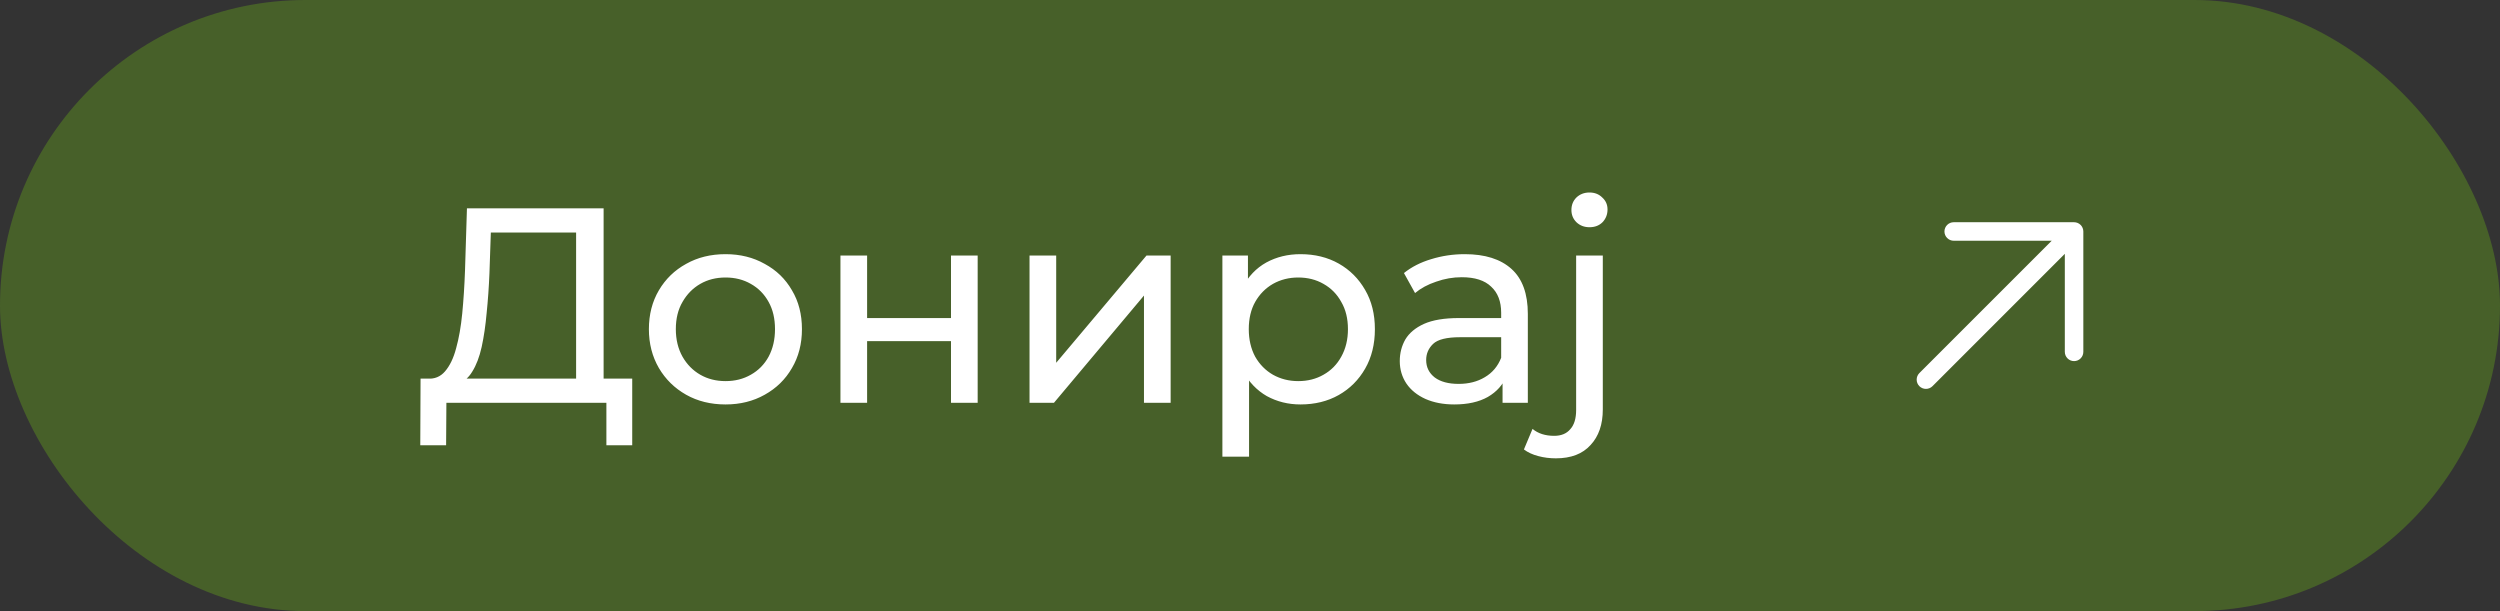
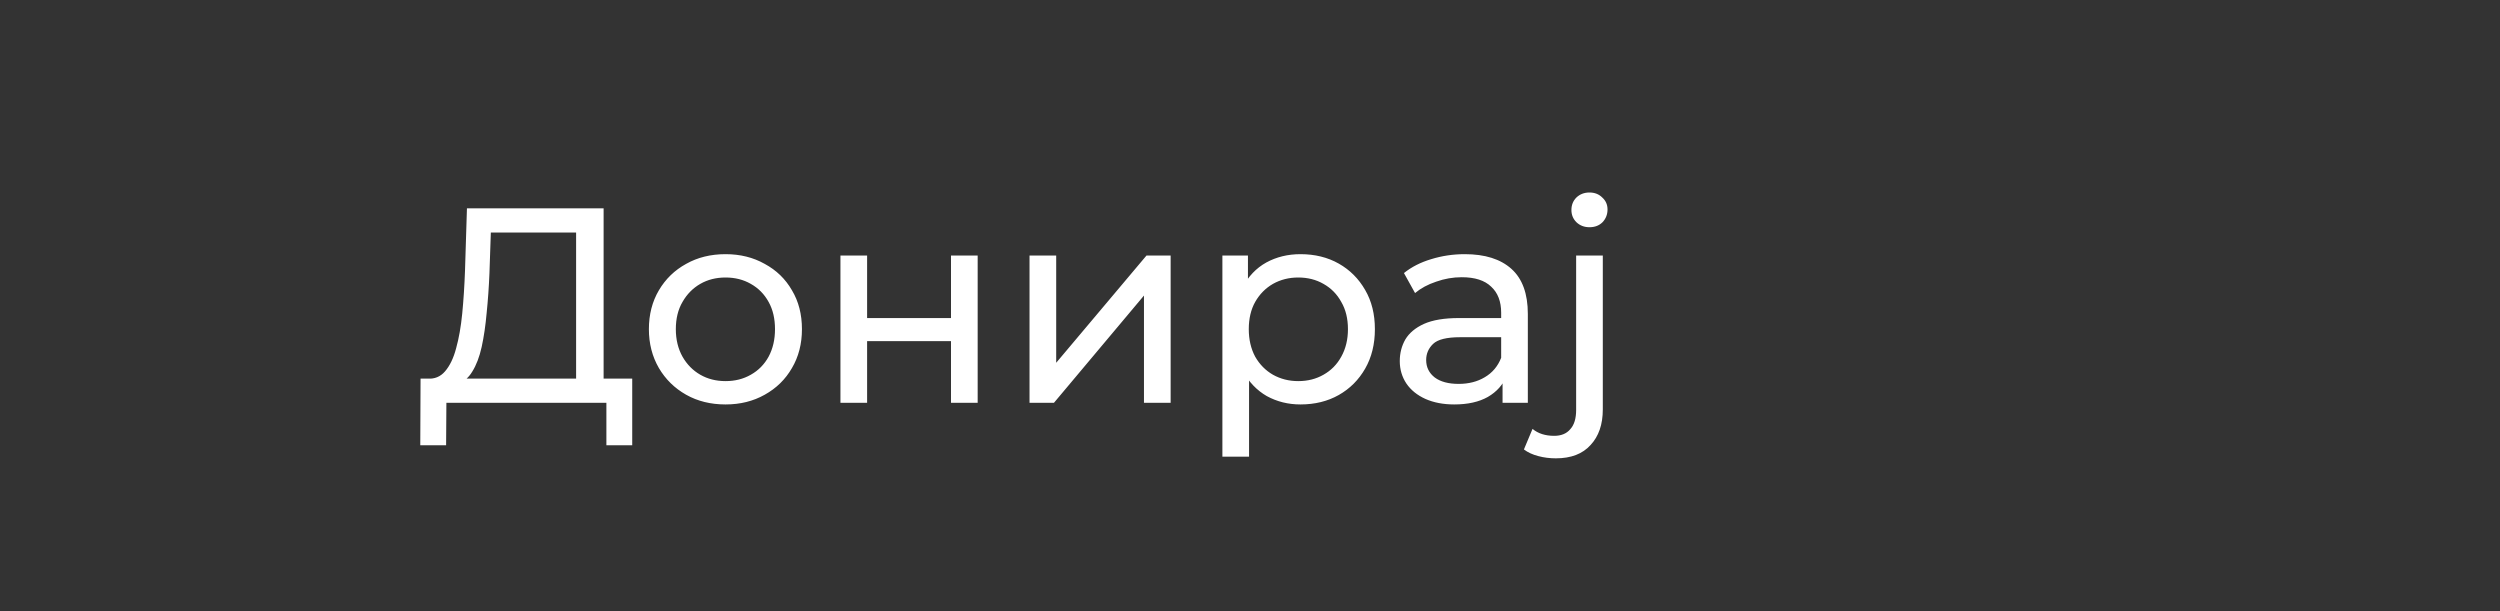
<svg xmlns="http://www.w3.org/2000/svg" width="180" height="44" viewBox="0 0 180 44" fill="none">
  <rect x="0" y="0" width="180" height="44" fill="#333333" stroke="none" />
-   <rect width="180" height="44" rx="22" fill="#476029" />
  <path d="M41.48 28.06V16.74H35.34L35.24 19.68C35.2 20.667 35.133 21.613 35.04 22.52C34.96 23.427 34.84 24.247 34.68 24.98C34.52 25.7 34.293 26.293 34 26.76C33.72 27.227 33.36 27.513 32.92 27.62L30.76 27.26C31.28 27.3 31.707 27.127 32.04 26.74C32.387 26.34 32.653 25.787 32.84 25.08C33.04 24.36 33.187 23.527 33.28 22.58C33.373 21.62 33.44 20.593 33.48 19.5L33.62 15H43.46V28.06H41.48ZM30.26 32.06L30.28 27.26H45.52V32.06H43.66V29H32.14L32.12 32.06H30.26ZM52.24 29.12C51.173 29.12 50.227 28.887 49.4 28.42C48.573 27.953 47.92 27.313 47.44 26.5C46.96 25.673 46.72 24.74 46.72 23.7C46.72 22.647 46.96 21.713 47.44 20.9C47.92 20.087 48.573 19.453 49.4 19C50.227 18.533 51.173 18.3 52.24 18.3C53.293 18.3 54.233 18.533 55.06 19C55.9 19.453 56.553 20.087 57.02 20.9C57.5 21.7 57.74 22.633 57.74 23.7C57.74 24.753 57.5 25.687 57.02 26.5C56.553 27.313 55.9 27.953 55.06 28.42C54.233 28.887 53.293 29.12 52.24 29.12ZM52.24 27.44C52.92 27.44 53.526 27.287 54.06 26.98C54.606 26.673 55.033 26.24 55.34 25.68C55.647 25.107 55.8 24.447 55.8 23.7C55.8 22.94 55.647 22.287 55.34 21.74C55.033 21.18 54.606 20.747 54.06 20.44C53.526 20.133 52.92 19.98 52.24 19.98C51.56 19.98 50.953 20.133 50.42 20.44C49.886 20.747 49.46 21.18 49.14 21.74C48.82 22.287 48.66 22.94 48.66 23.7C48.66 24.447 48.82 25.107 49.14 25.68C49.46 26.24 49.886 26.673 50.42 26.98C50.953 27.287 51.56 27.44 52.24 27.44ZM60.512 29V18.4H62.432V22.9H68.472V18.4H70.392V29H68.472V24.56H62.432V29H60.512ZM74.126 29V18.4H76.046V26.12L82.546 18.4H84.286V29H82.366V21.28L75.886 29H74.126ZM93.632 29.12C92.752 29.12 91.946 28.92 91.212 28.52C90.492 28.107 89.912 27.5 89.472 26.7C89.046 25.9 88.832 24.9 88.832 23.7C88.832 22.5 89.039 21.5 89.452 20.7C89.879 19.9 90.452 19.3 91.172 18.9C91.906 18.5 92.726 18.3 93.632 18.3C94.672 18.3 95.592 18.527 96.392 18.98C97.192 19.433 97.826 20.067 98.292 20.88C98.759 21.68 98.992 22.62 98.992 23.7C98.992 24.78 98.759 25.727 98.292 26.54C97.826 27.353 97.192 27.987 96.392 28.44C95.592 28.893 94.672 29.12 93.632 29.12ZM88.012 32.88V18.4H89.852V21.26L89.732 23.72L89.932 26.18V32.88H88.012ZM93.472 27.44C94.152 27.44 94.759 27.287 95.292 26.98C95.839 26.673 96.266 26.24 96.572 25.68C96.892 25.107 97.052 24.447 97.052 23.7C97.052 22.94 96.892 22.287 96.572 21.74C96.266 21.18 95.839 20.747 95.292 20.44C94.759 20.133 94.152 19.98 93.472 19.98C92.806 19.98 92.199 20.133 91.652 20.44C91.119 20.747 90.692 21.18 90.372 21.74C90.066 22.287 89.912 22.94 89.912 23.7C89.912 24.447 90.066 25.107 90.372 25.68C90.692 26.24 91.119 26.673 91.652 26.98C92.199 27.287 92.806 27.44 93.472 27.44ZM108.184 29V26.76L108.084 26.34V22.52C108.084 21.707 107.844 21.08 107.364 20.64C106.898 20.187 106.191 19.96 105.244 19.96C104.618 19.96 104.004 20.067 103.404 20.28C102.804 20.48 102.298 20.753 101.884 21.1L101.084 19.66C101.631 19.22 102.284 18.887 103.044 18.66C103.818 18.42 104.624 18.3 105.464 18.3C106.918 18.3 108.038 18.653 108.824 19.36C109.611 20.067 110.004 21.147 110.004 22.6V29H108.184ZM104.704 29.12C103.918 29.12 103.224 28.987 102.624 28.72C102.038 28.453 101.584 28.087 101.264 27.62C100.944 27.14 100.784 26.6 100.784 26C100.784 25.427 100.918 24.907 101.184 24.44C101.464 23.973 101.911 23.6 102.524 23.32C103.151 23.04 103.991 22.9 105.044 22.9H108.404V24.28H105.124C104.164 24.28 103.518 24.44 103.184 24.76C102.851 25.08 102.684 25.467 102.684 25.92C102.684 26.44 102.891 26.86 103.304 27.18C103.718 27.487 104.291 27.64 105.024 27.64C105.744 27.64 106.371 27.48 106.904 27.16C107.451 26.84 107.844 26.373 108.084 25.76L108.464 27.08C108.211 27.707 107.764 28.207 107.124 28.58C106.484 28.94 105.678 29.12 104.704 29.12ZM112.022 33C111.582 33 111.162 32.947 110.762 32.84C110.348 32.733 110.002 32.573 109.722 32.36L110.342 30.88C110.742 31.213 111.262 31.38 111.902 31.38C112.408 31.38 112.795 31.22 113.062 30.9C113.342 30.593 113.482 30.133 113.482 29.52V18.4H115.402V29.48C115.402 30.56 115.108 31.413 114.522 32.04C113.948 32.68 113.115 33 112.022 33ZM114.442 16.36C114.068 16.36 113.755 16.24 113.502 16C113.262 15.76 113.142 15.467 113.142 15.12C113.142 14.76 113.262 14.46 113.502 14.22C113.755 13.98 114.068 13.86 114.442 13.86C114.815 13.86 115.122 13.98 115.362 14.22C115.615 14.447 115.742 14.733 115.742 15.08C115.742 15.44 115.622 15.747 115.382 16C115.142 16.24 114.828 16.36 114.442 16.36Z" fill="white" />
-   <path d="M150 16.667V25.333C150 25.51 149.93 25.679 149.805 25.804C149.68 25.93 149.51 26 149.333 26C149.157 26 148.987 25.93 148.862 25.804C148.737 25.679 148.667 25.51 148.667 25.333V18.276L139.139 27.805C139.014 27.93 138.844 28 138.667 28C138.49 28 138.32 27.93 138.195 27.805C138.07 27.68 138 27.51 138 27.333C138 27.156 138.07 26.986 138.195 26.861L147.724 17.333H140.667C140.49 17.333 140.321 17.263 140.196 17.138C140.071 17.013 140 16.843 140 16.667C140 16.49 140.071 16.32 140.196 16.195C140.321 16.07 140.49 16 140.667 16H149.333C149.51 16 149.68 16.07 149.805 16.195C149.93 16.32 150 16.49 150 16.667Z" fill="white" />
</svg>